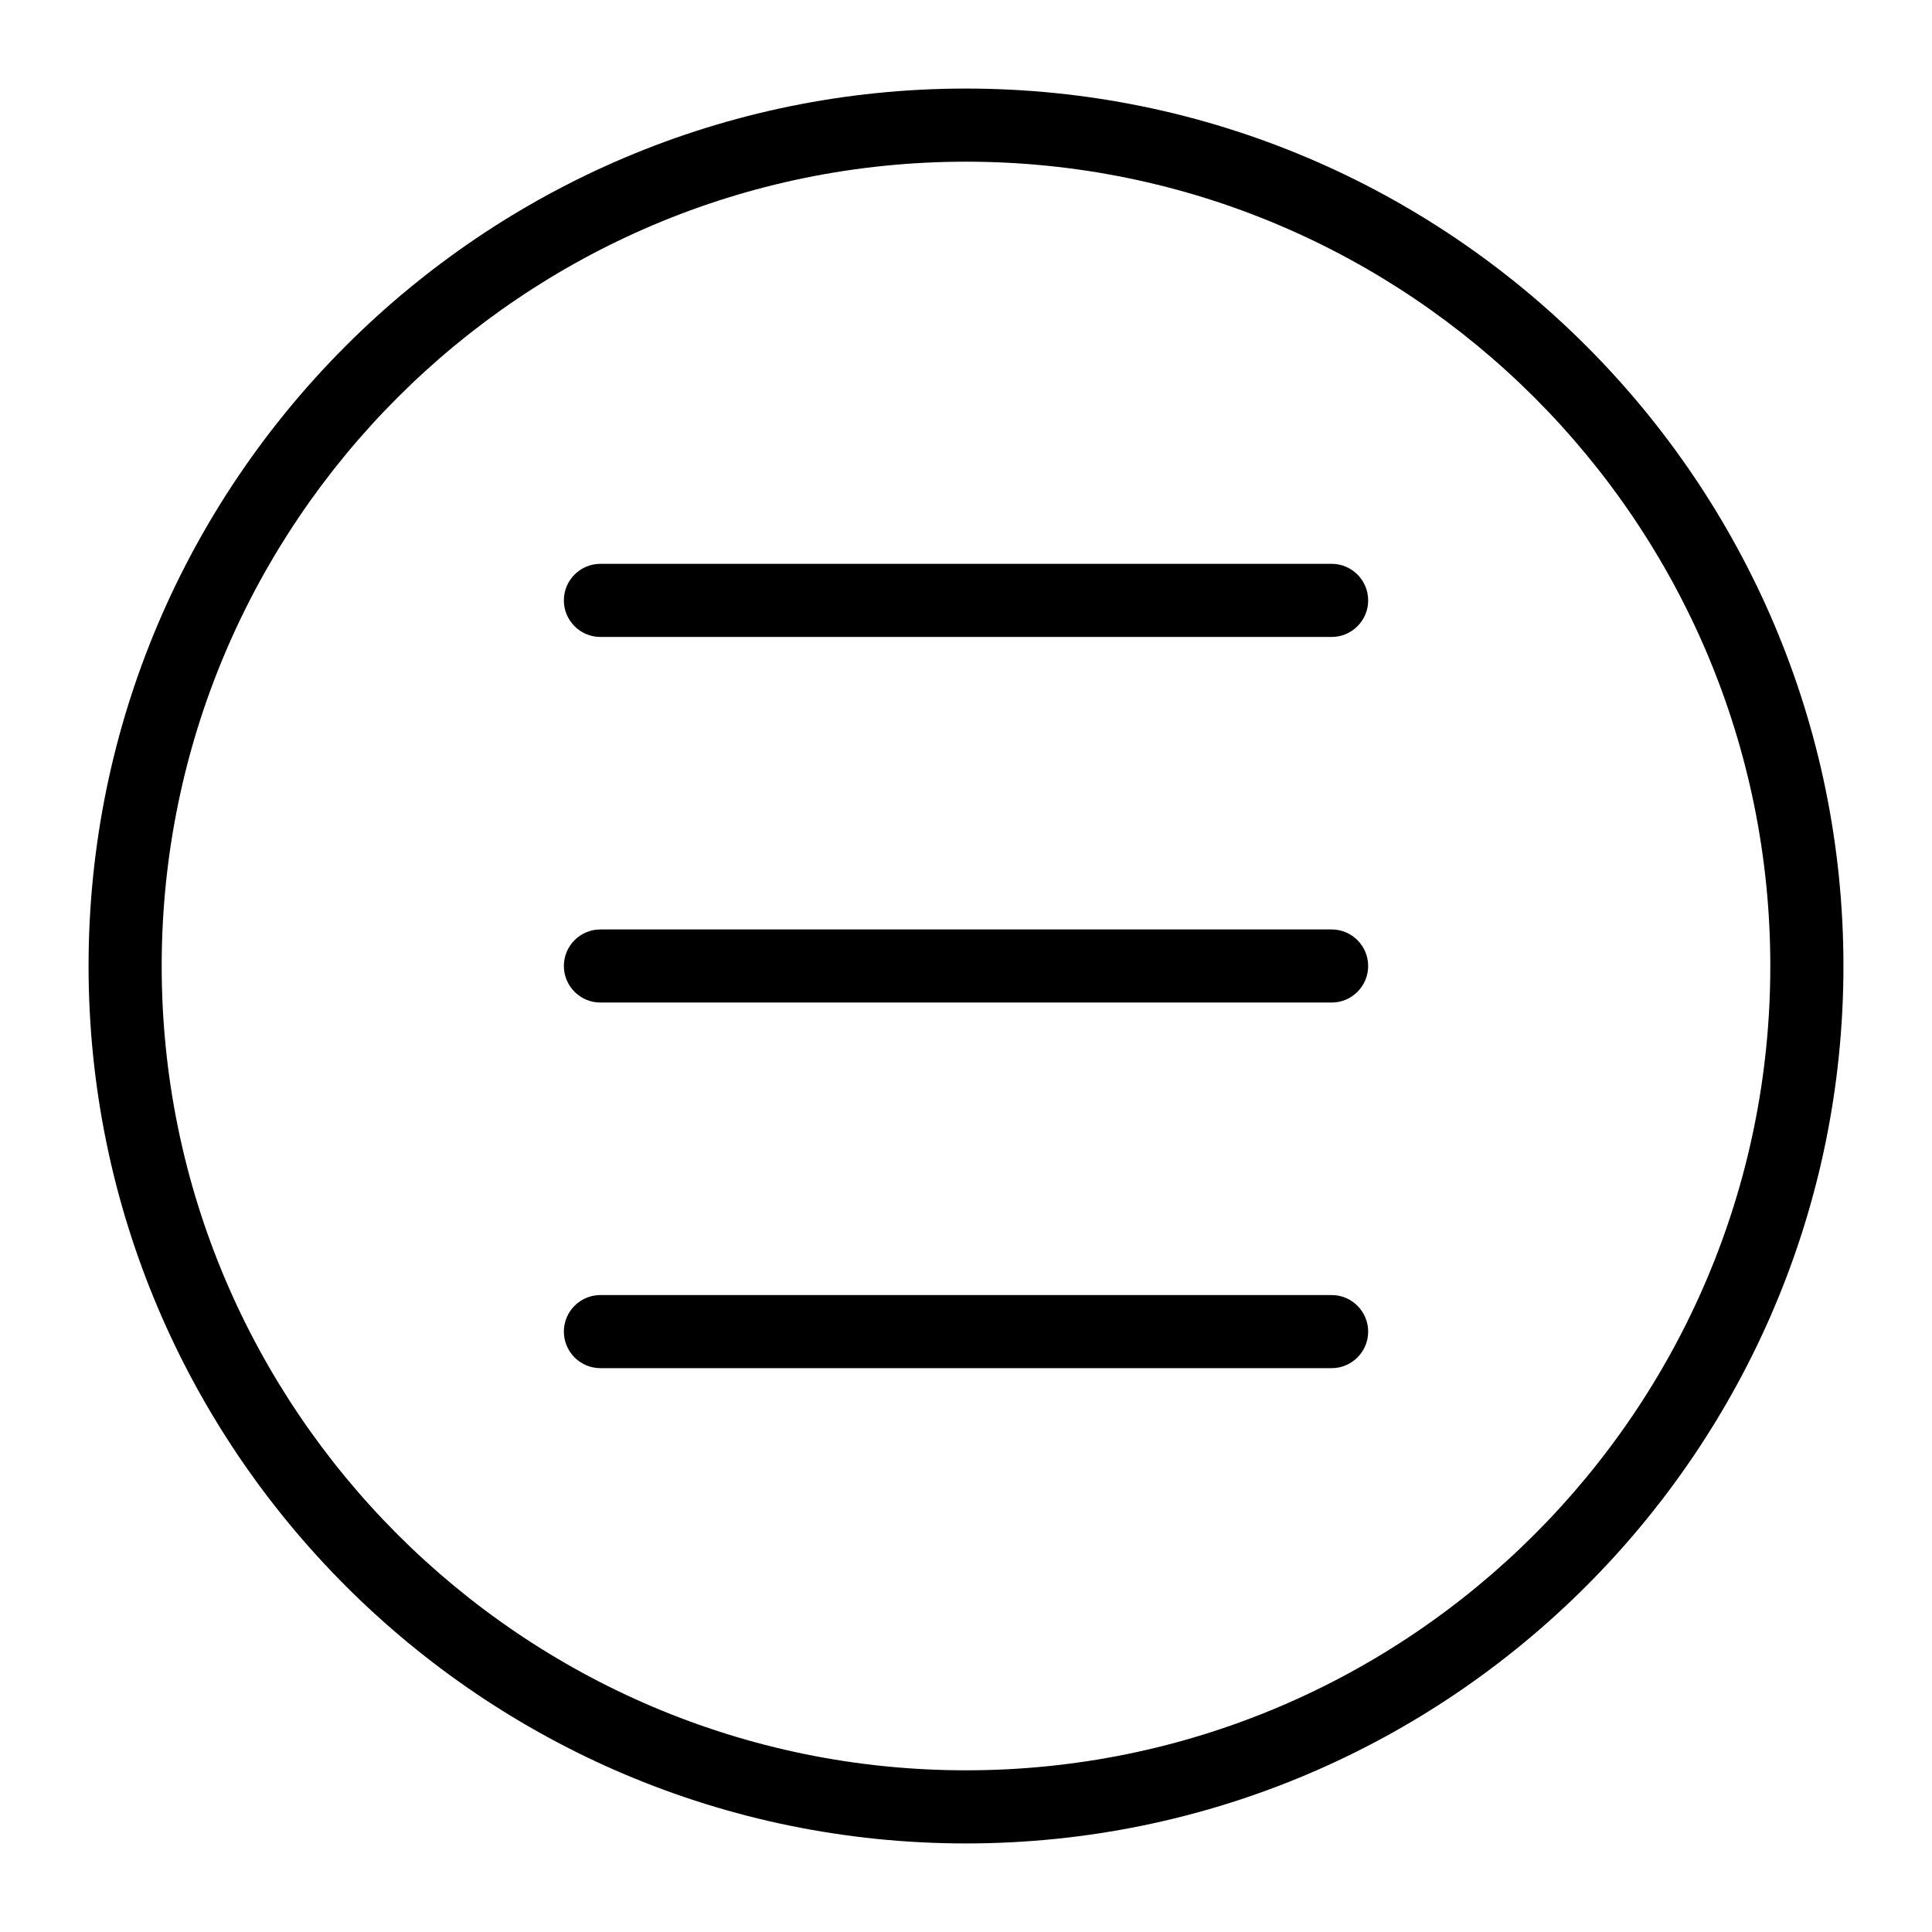
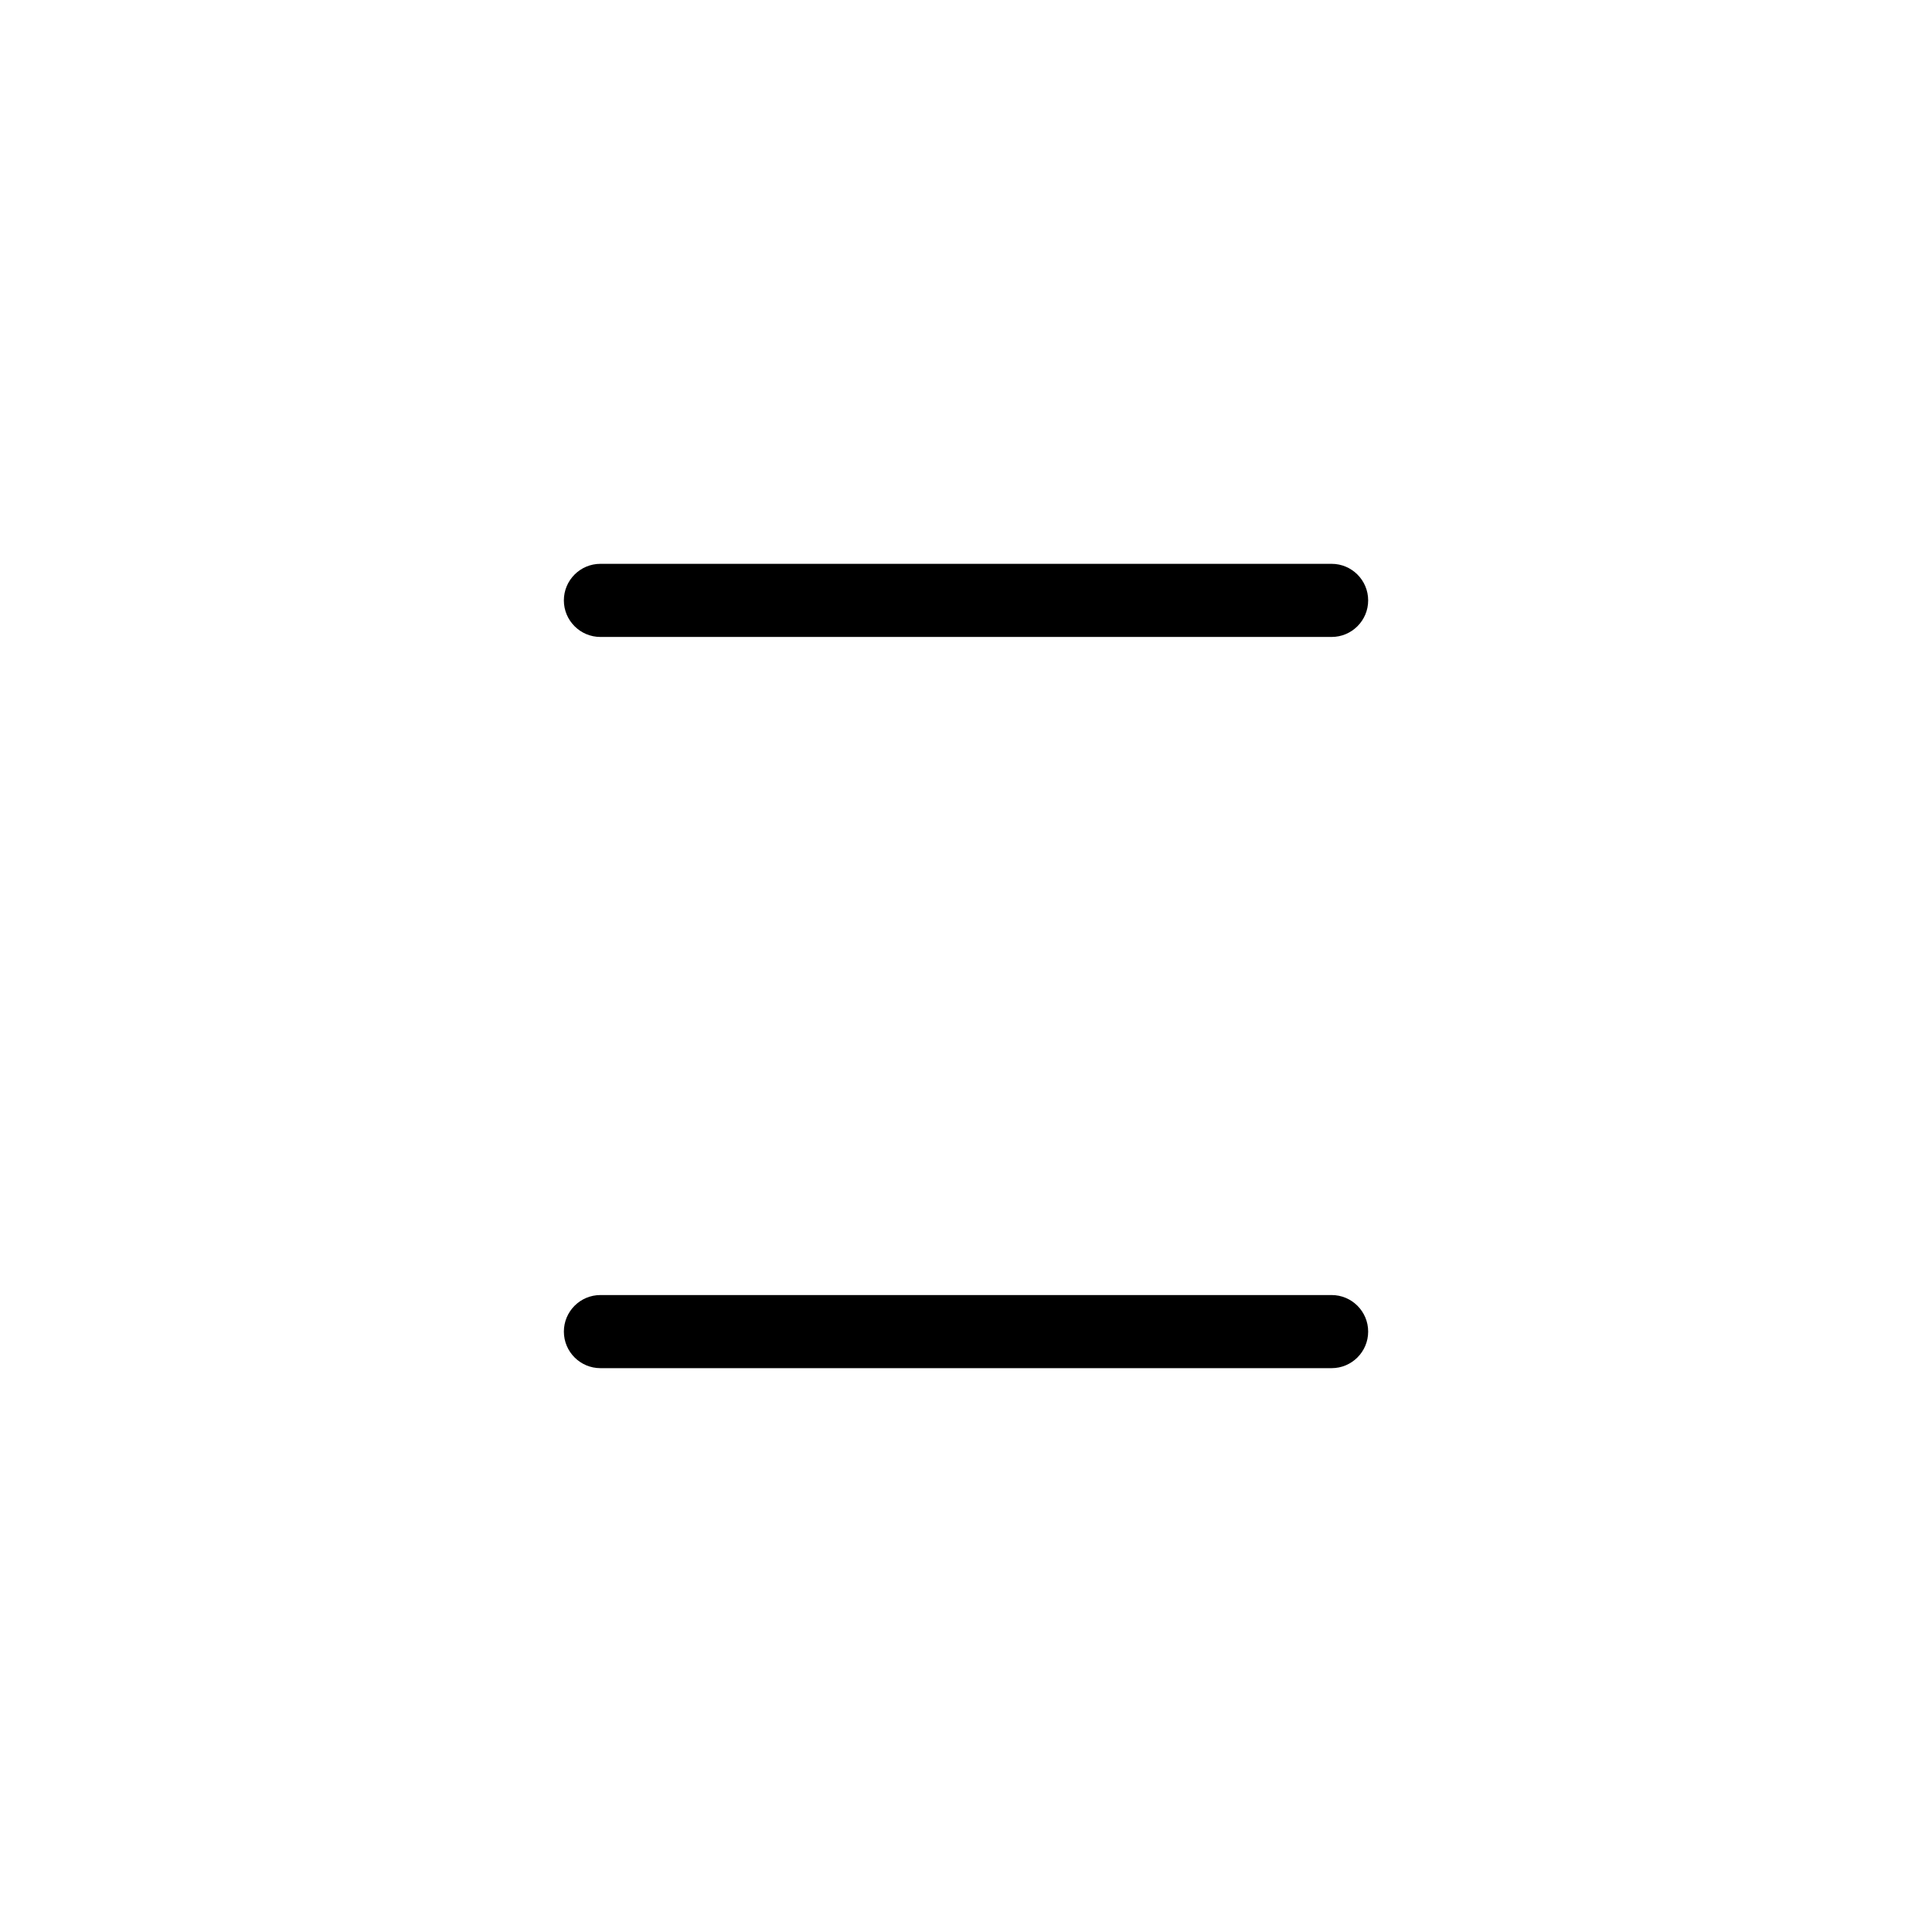
<svg xmlns="http://www.w3.org/2000/svg" fill="#000000" width="800px" height="800px" version="1.1" viewBox="144 144 512 512">
  <g>
-     <path d="m400 167.47c-128.22 0-232.53 104.3-232.53 232.53 0 128.22 104.31 232.53 232.53 232.53s232.53-104.31 232.53-232.53c0-128.22-104.31-232.53-232.53-232.53zm0 445.68c-117.52 0-213.15-95.625-213.15-213.15s95.629-213.15 213.15-213.15 213.15 95.625 213.15 213.15c0 117.53-95.625 213.15-213.15 213.15z" />
    <path d="m496.89 293.42h-193.77c-5.348 0-9.691 4.344-9.691 9.691 0 5.348 4.344 9.688 9.691 9.688h193.77c5.348 0 9.688-4.34 9.688-9.688 0-5.348-4.34-9.691-9.688-9.691z" />
-     <path d="m496.89 390.31h-193.77c-5.348 0-9.688 4.34-9.688 9.688s4.34 9.688 9.688 9.688h193.77c5.348 0 9.688-4.34 9.688-9.688s-4.34-9.688-9.688-9.688z" />
    <path d="m496.89 487.2h-193.77c-5.348 0-9.688 4.34-9.688 9.688 0 5.348 4.34 9.688 9.688 9.688h193.77c5.348 0 9.688-4.34 9.688-9.688 0-5.348-4.34-9.688-9.688-9.688z" />
  </g>
</svg>